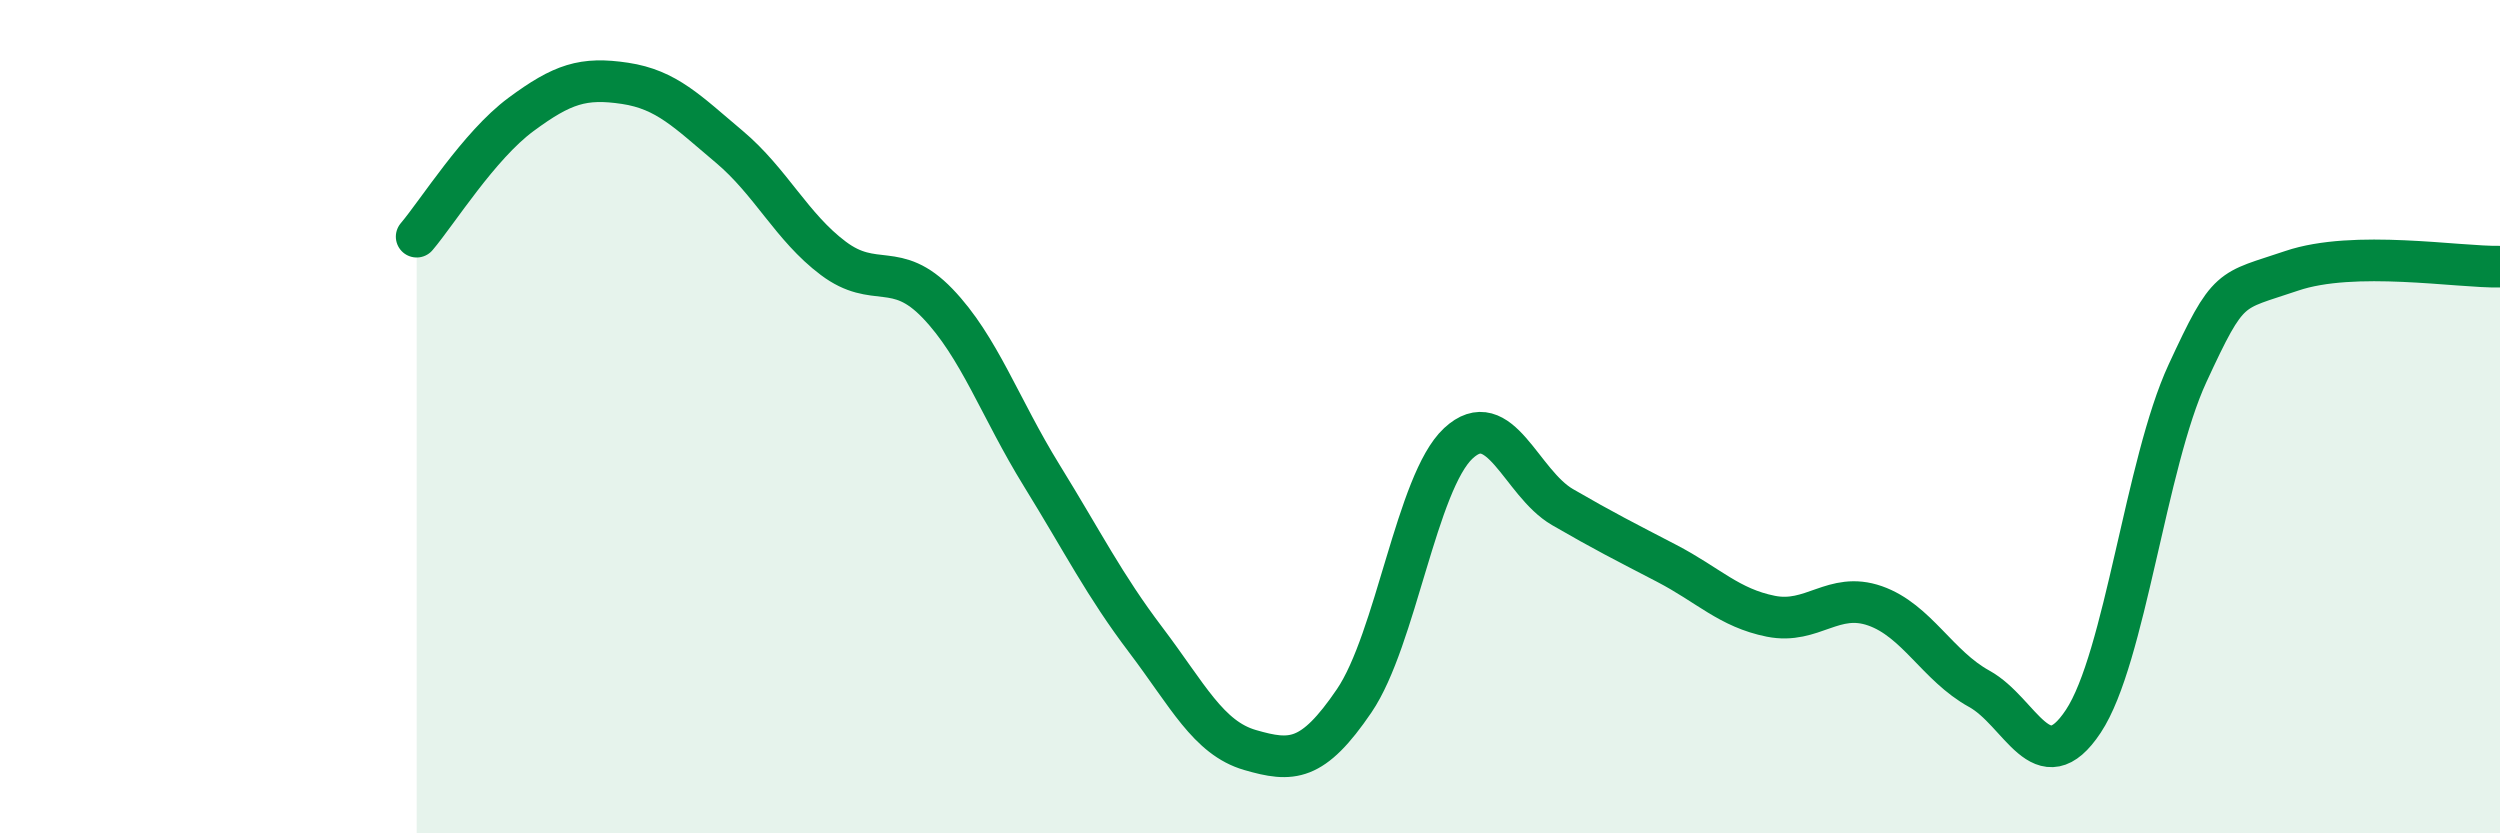
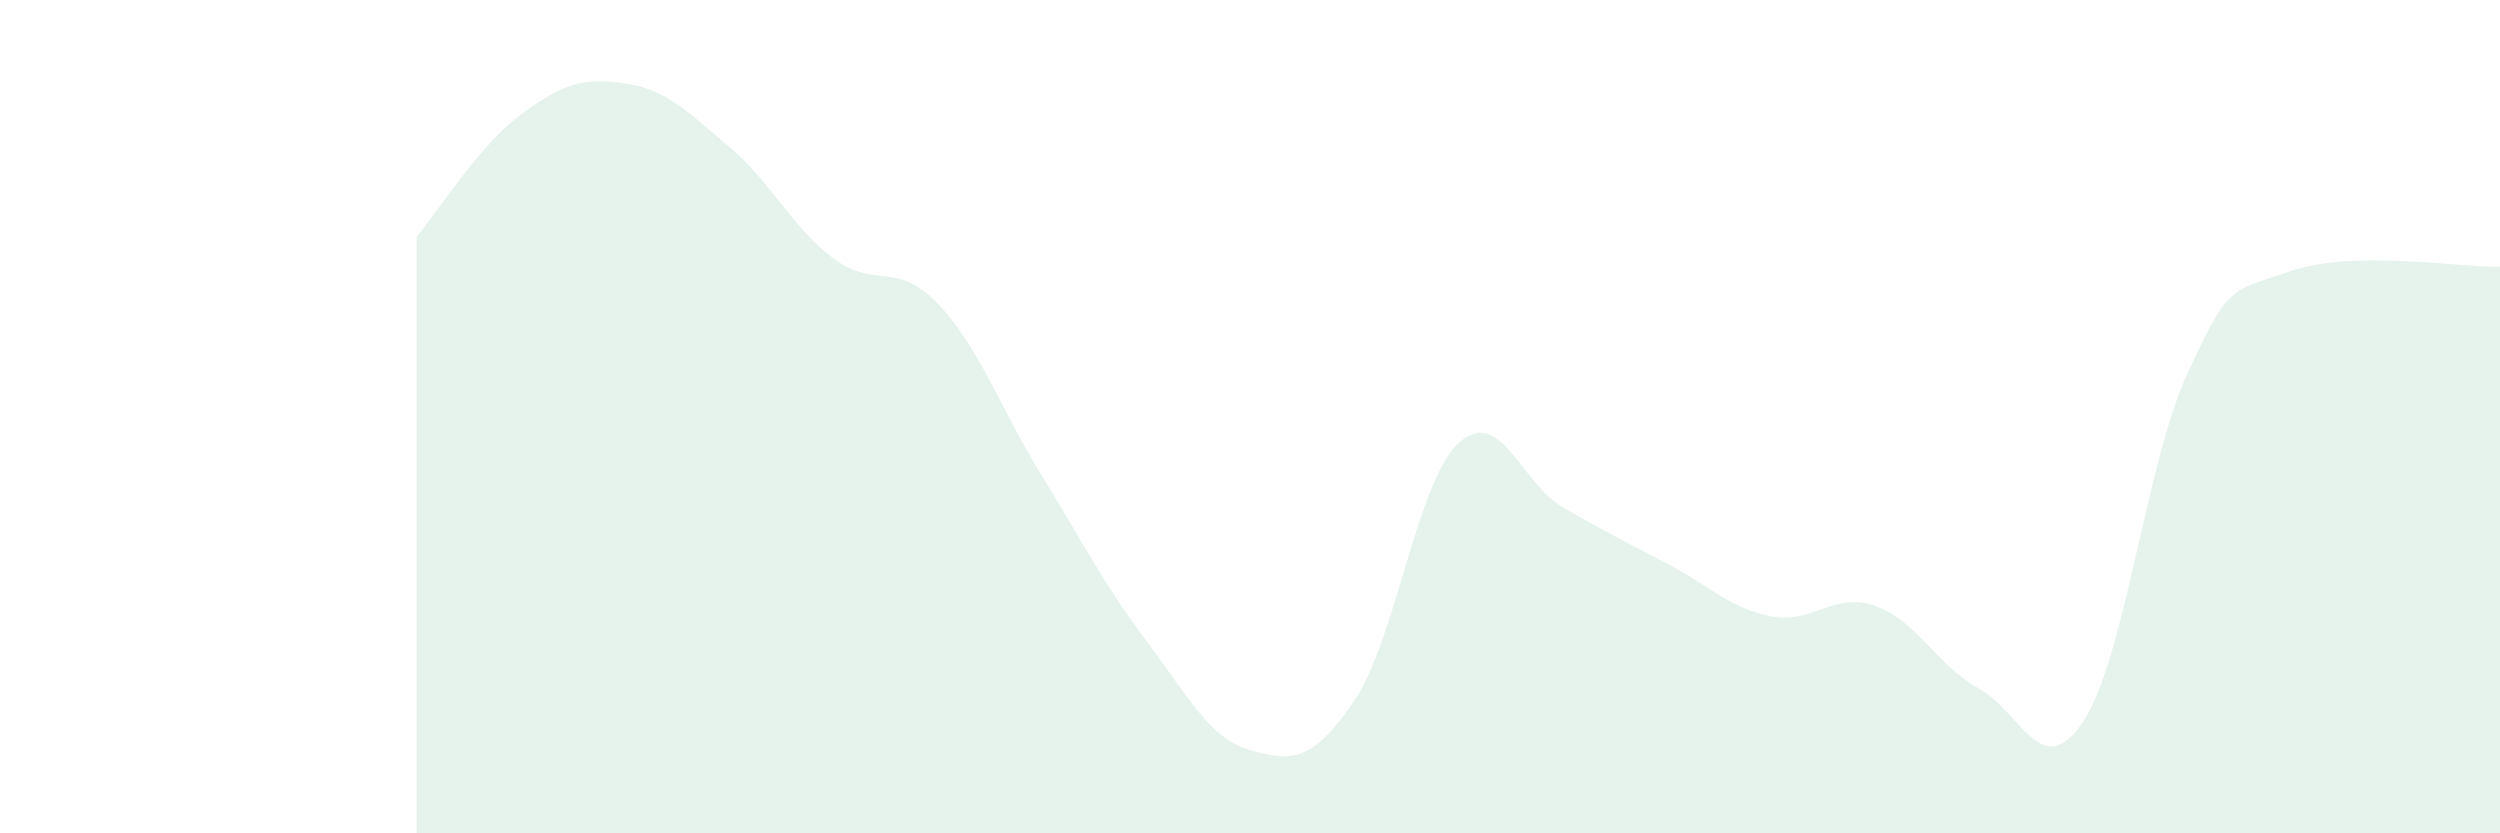
<svg xmlns="http://www.w3.org/2000/svg" width="60" height="20" viewBox="0 0 60 20">
  <path d="M 10,5.68 C 10.5,5.09 11.5,3.49 12.5,2.75 C 13.5,2.01 14,1.85 15,2 C 16,2.15 16.5,2.68 17.5,3.52 C 18.5,4.36 19,5.45 20,6.2 C 21,6.95 21.5,6.24 22.5,7.28 C 23.5,8.32 24,9.79 25,11.41 C 26,13.03 26.5,14.04 27.5,15.36 C 28.5,16.68 29,17.71 30,18 C 31,18.29 31.5,18.29 32.5,16.82 C 33.5,15.35 34,11.57 35,10.64 C 36,9.71 36.5,11.59 37.5,12.17 C 38.5,12.75 39,13 40,13.52 C 41,14.04 41.5,14.59 42.5,14.79 C 43.5,14.99 44,14.19 45,14.54 C 46,14.89 46.5,15.98 47.5,16.53 C 48.5,17.08 49,18.82 50,17.31 C 51,15.8 51.5,11.12 52.5,8.96 C 53.5,6.8 53.5,7.01 55,6.5 C 56.5,5.99 59,6.42 60,6.4L60 20L10 20Z" fill="#008740" opacity="0.1" stroke-linecap="round" stroke-linejoin="round" />
-   <path d="M 10,5.68 C 10.5,5.09 11.5,3.49 12.5,2.75 C 13.5,2.01 14,1.85 15,2 C 16,2.15 16.5,2.68 17.5,3.52 C 18.5,4.36 19,5.45 20,6.2 C 21,6.95 21.5,6.24 22.5,7.28 C 23.5,8.32 24,9.79 25,11.41 C 26,13.03 26.5,14.04 27.5,15.36 C 28.5,16.68 29,17.71 30,18 C 31,18.29 31.5,18.29 32.5,16.82 C 33.5,15.35 34,11.57 35,10.64 C 36,9.71 36.5,11.59 37.5,12.17 C 38.5,12.75 39,13 40,13.52 C 41,14.04 41.5,14.59 42.5,14.79 C 43.5,14.99 44,14.19 45,14.54 C 46,14.89 46.5,15.98 47.5,16.53 C 48.5,17.08 49,18.82 50,17.31 C 51,15.8 51.5,11.12 52.5,8.96 C 53.5,6.8 53.5,7.01 55,6.5 C 56.5,5.99 59,6.42 60,6.4" stroke="#008740" stroke-width="1" fill="none" stroke-linecap="round" stroke-linejoin="round" />
</svg>